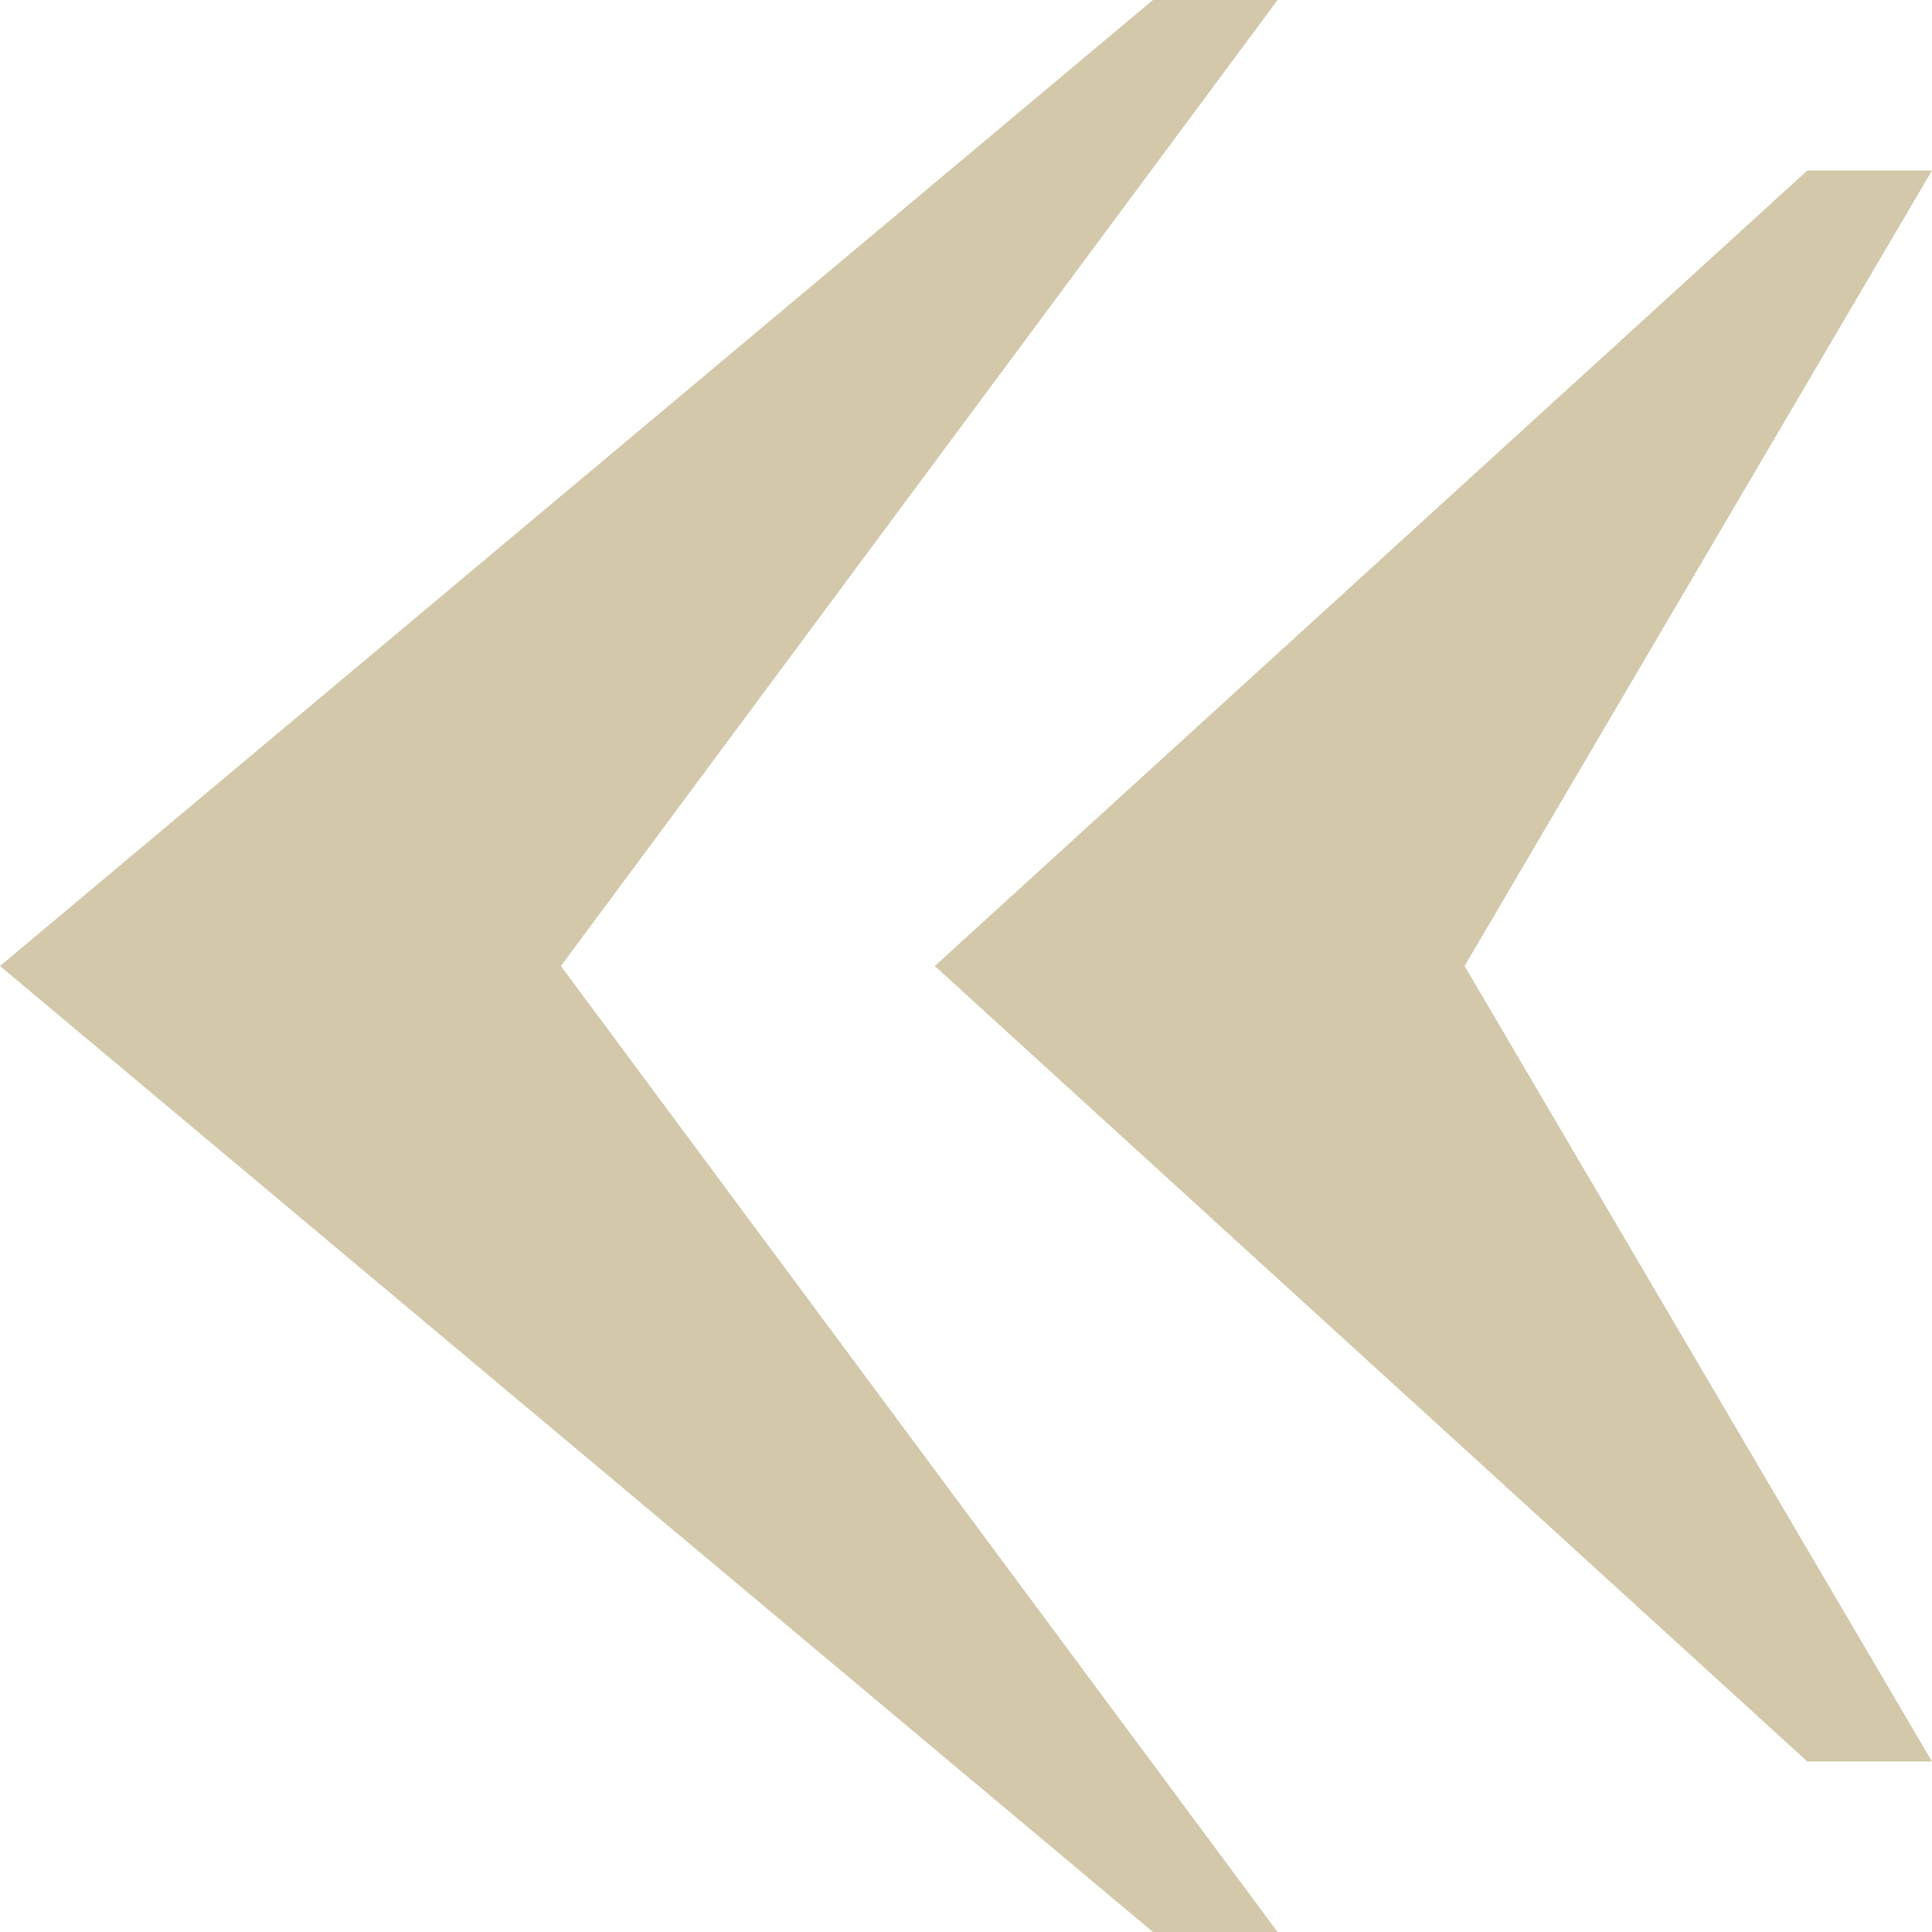
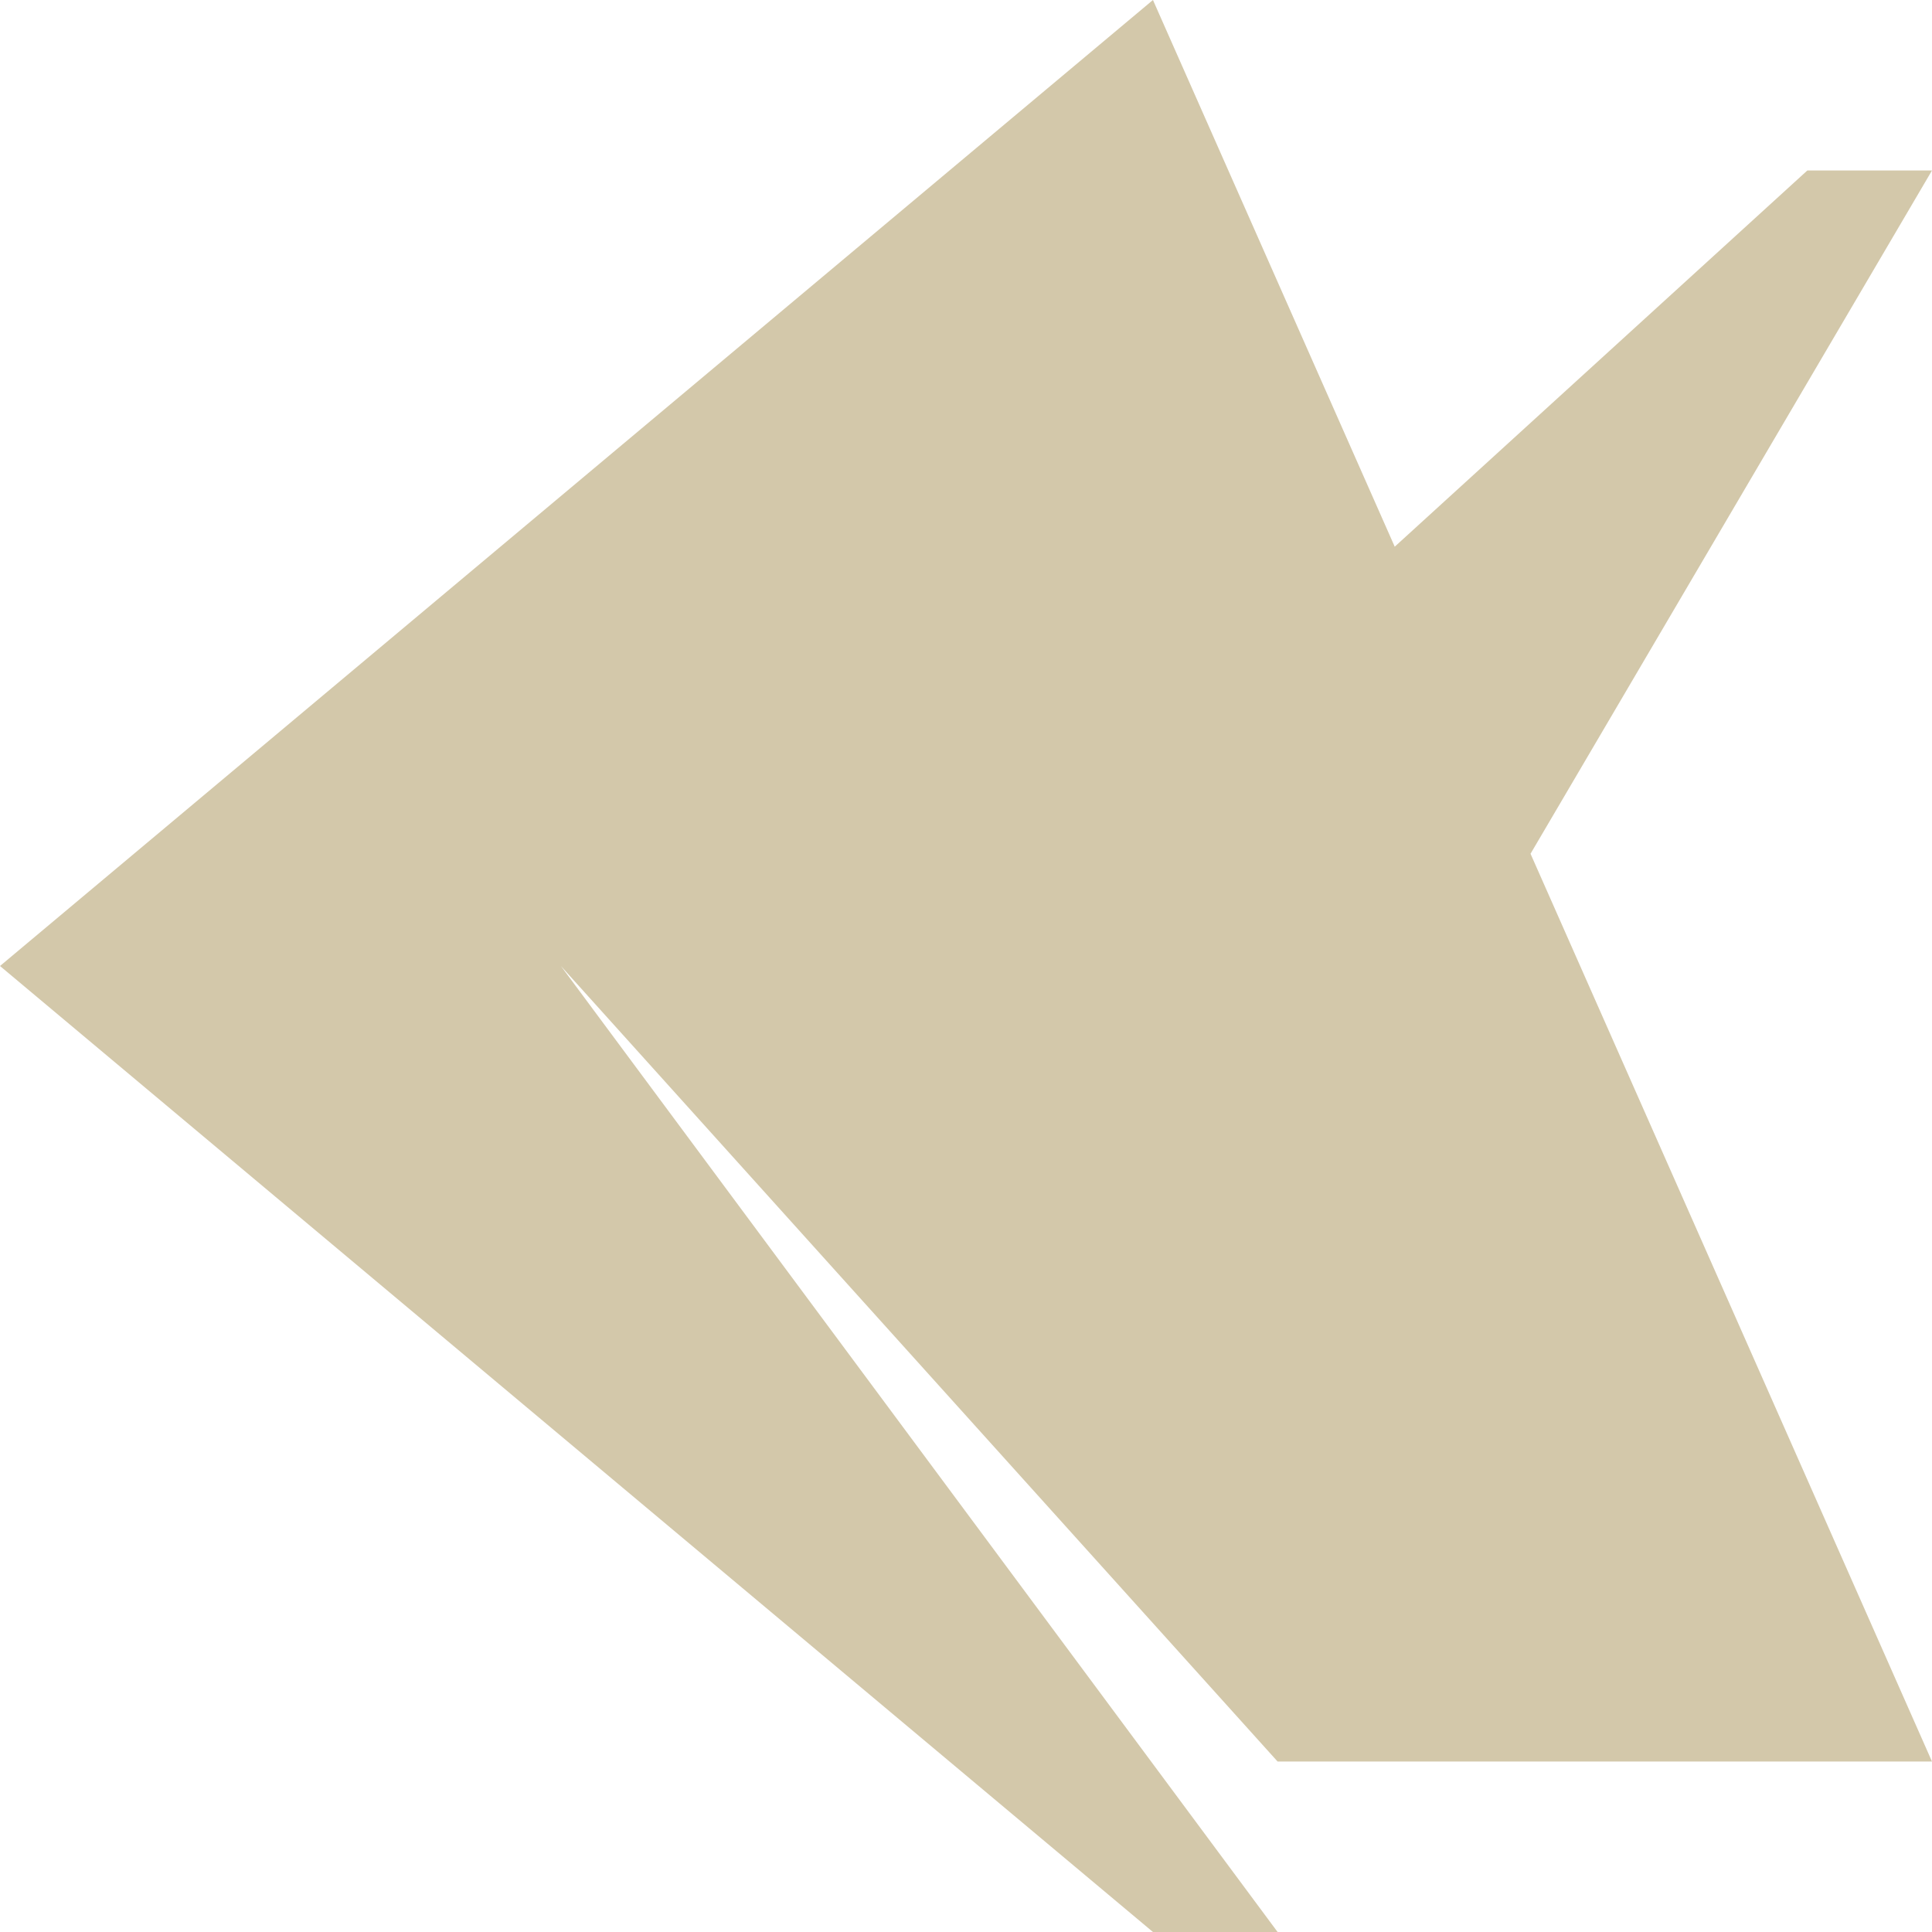
<svg xmlns="http://www.w3.org/2000/svg" width="60" height="60" viewBox="0 0 60 60" fill="none">
-   <path d="M60 54.706H56.129L29.032 30L56.129 5.294H60L45.484 30L60 54.706ZM35.806 0H39.677L17.419 30L39.677 60H35.806L0 30L35.806 0Z" fill="#D3C8AA" />
+   <path d="M60 54.706H56.129L29.032 30L56.129 5.294H60L45.484 30L60 54.706ZH39.677L17.419 30L39.677 60H35.806L0 30L35.806 0Z" fill="#D3C8AA" />
</svg>